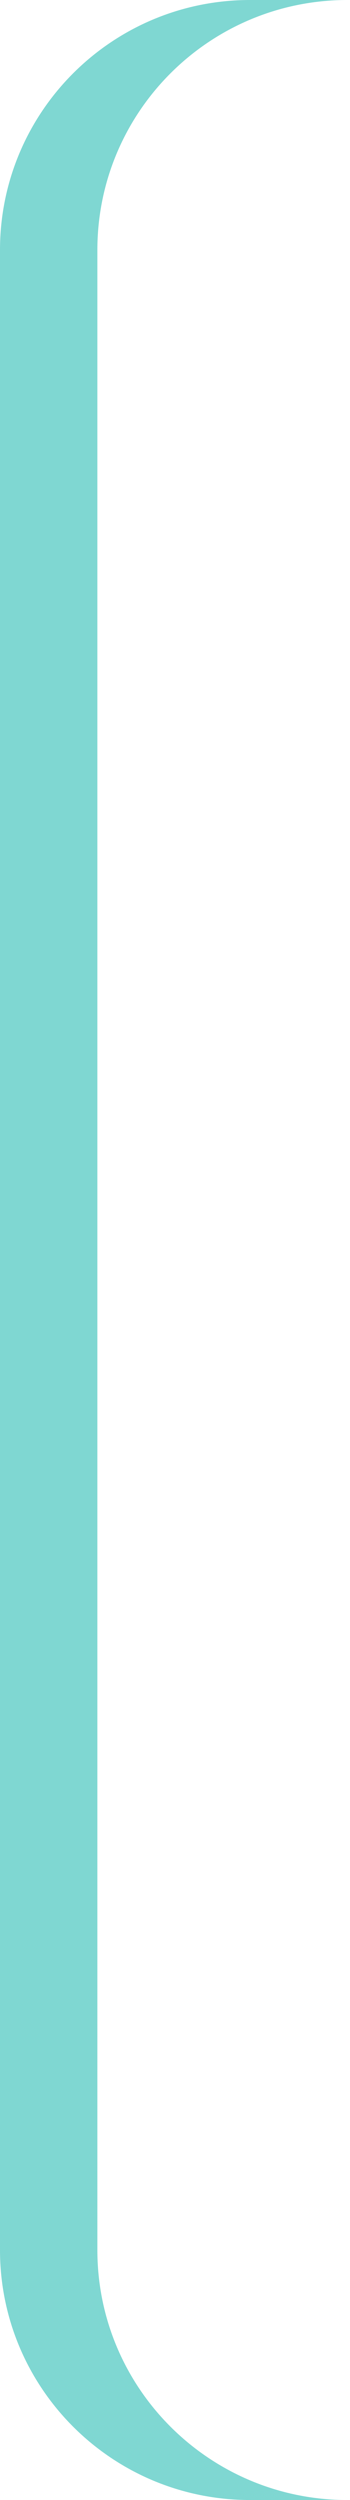
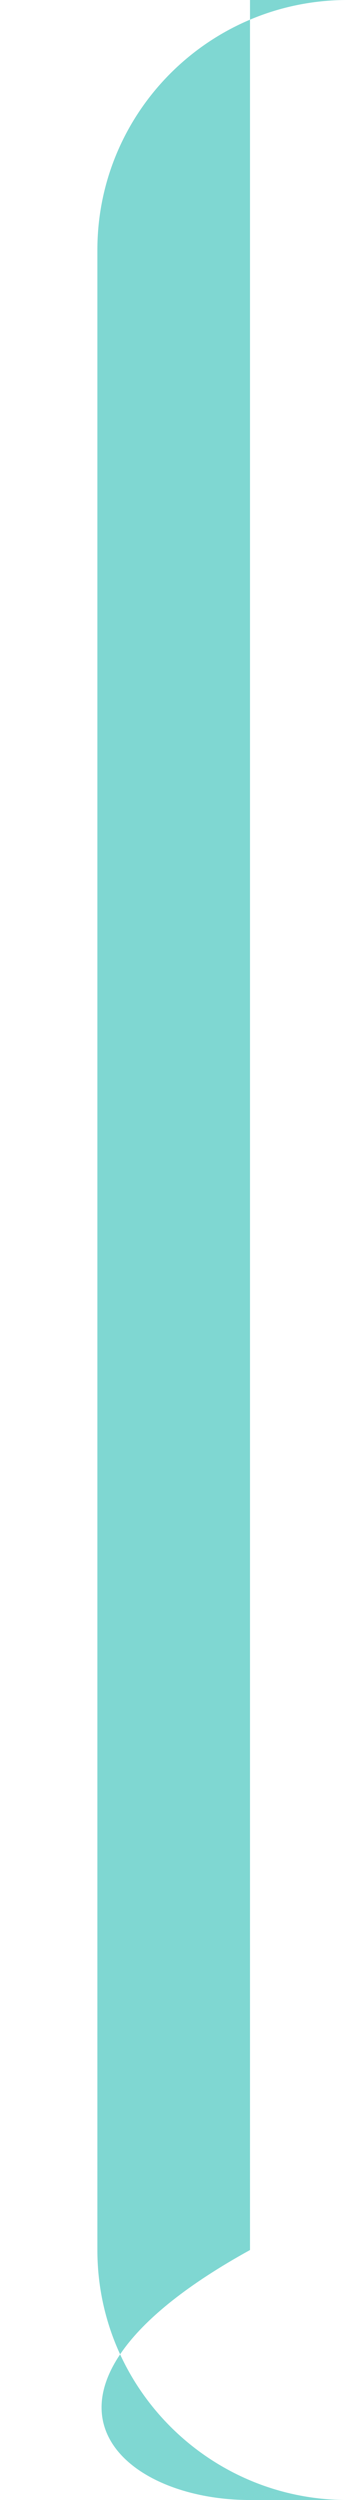
<svg xmlns="http://www.w3.org/2000/svg" width="14" height="100" viewBox="0 0 14 100" fill="none">
-   <path fill-rule="evenodd" clip-rule="evenodd" d="M10 0C4.477 0 0 4.477 0 10V90C0 95.523 4.477 100 10 100H13.895C8.372 100 3.895 95.523 3.895 90V10C3.895 4.477 8.372 0 13.895 0H10Z" fill="#00B1A7" fill-opacity="0.5" />
+   <path fill-rule="evenodd" clip-rule="evenodd" d="M10 0V90C0 95.523 4.477 100 10 100H13.895C8.372 100 3.895 95.523 3.895 90V10C3.895 4.477 8.372 0 13.895 0H10Z" fill="#00B1A7" fill-opacity="0.5" />
</svg>